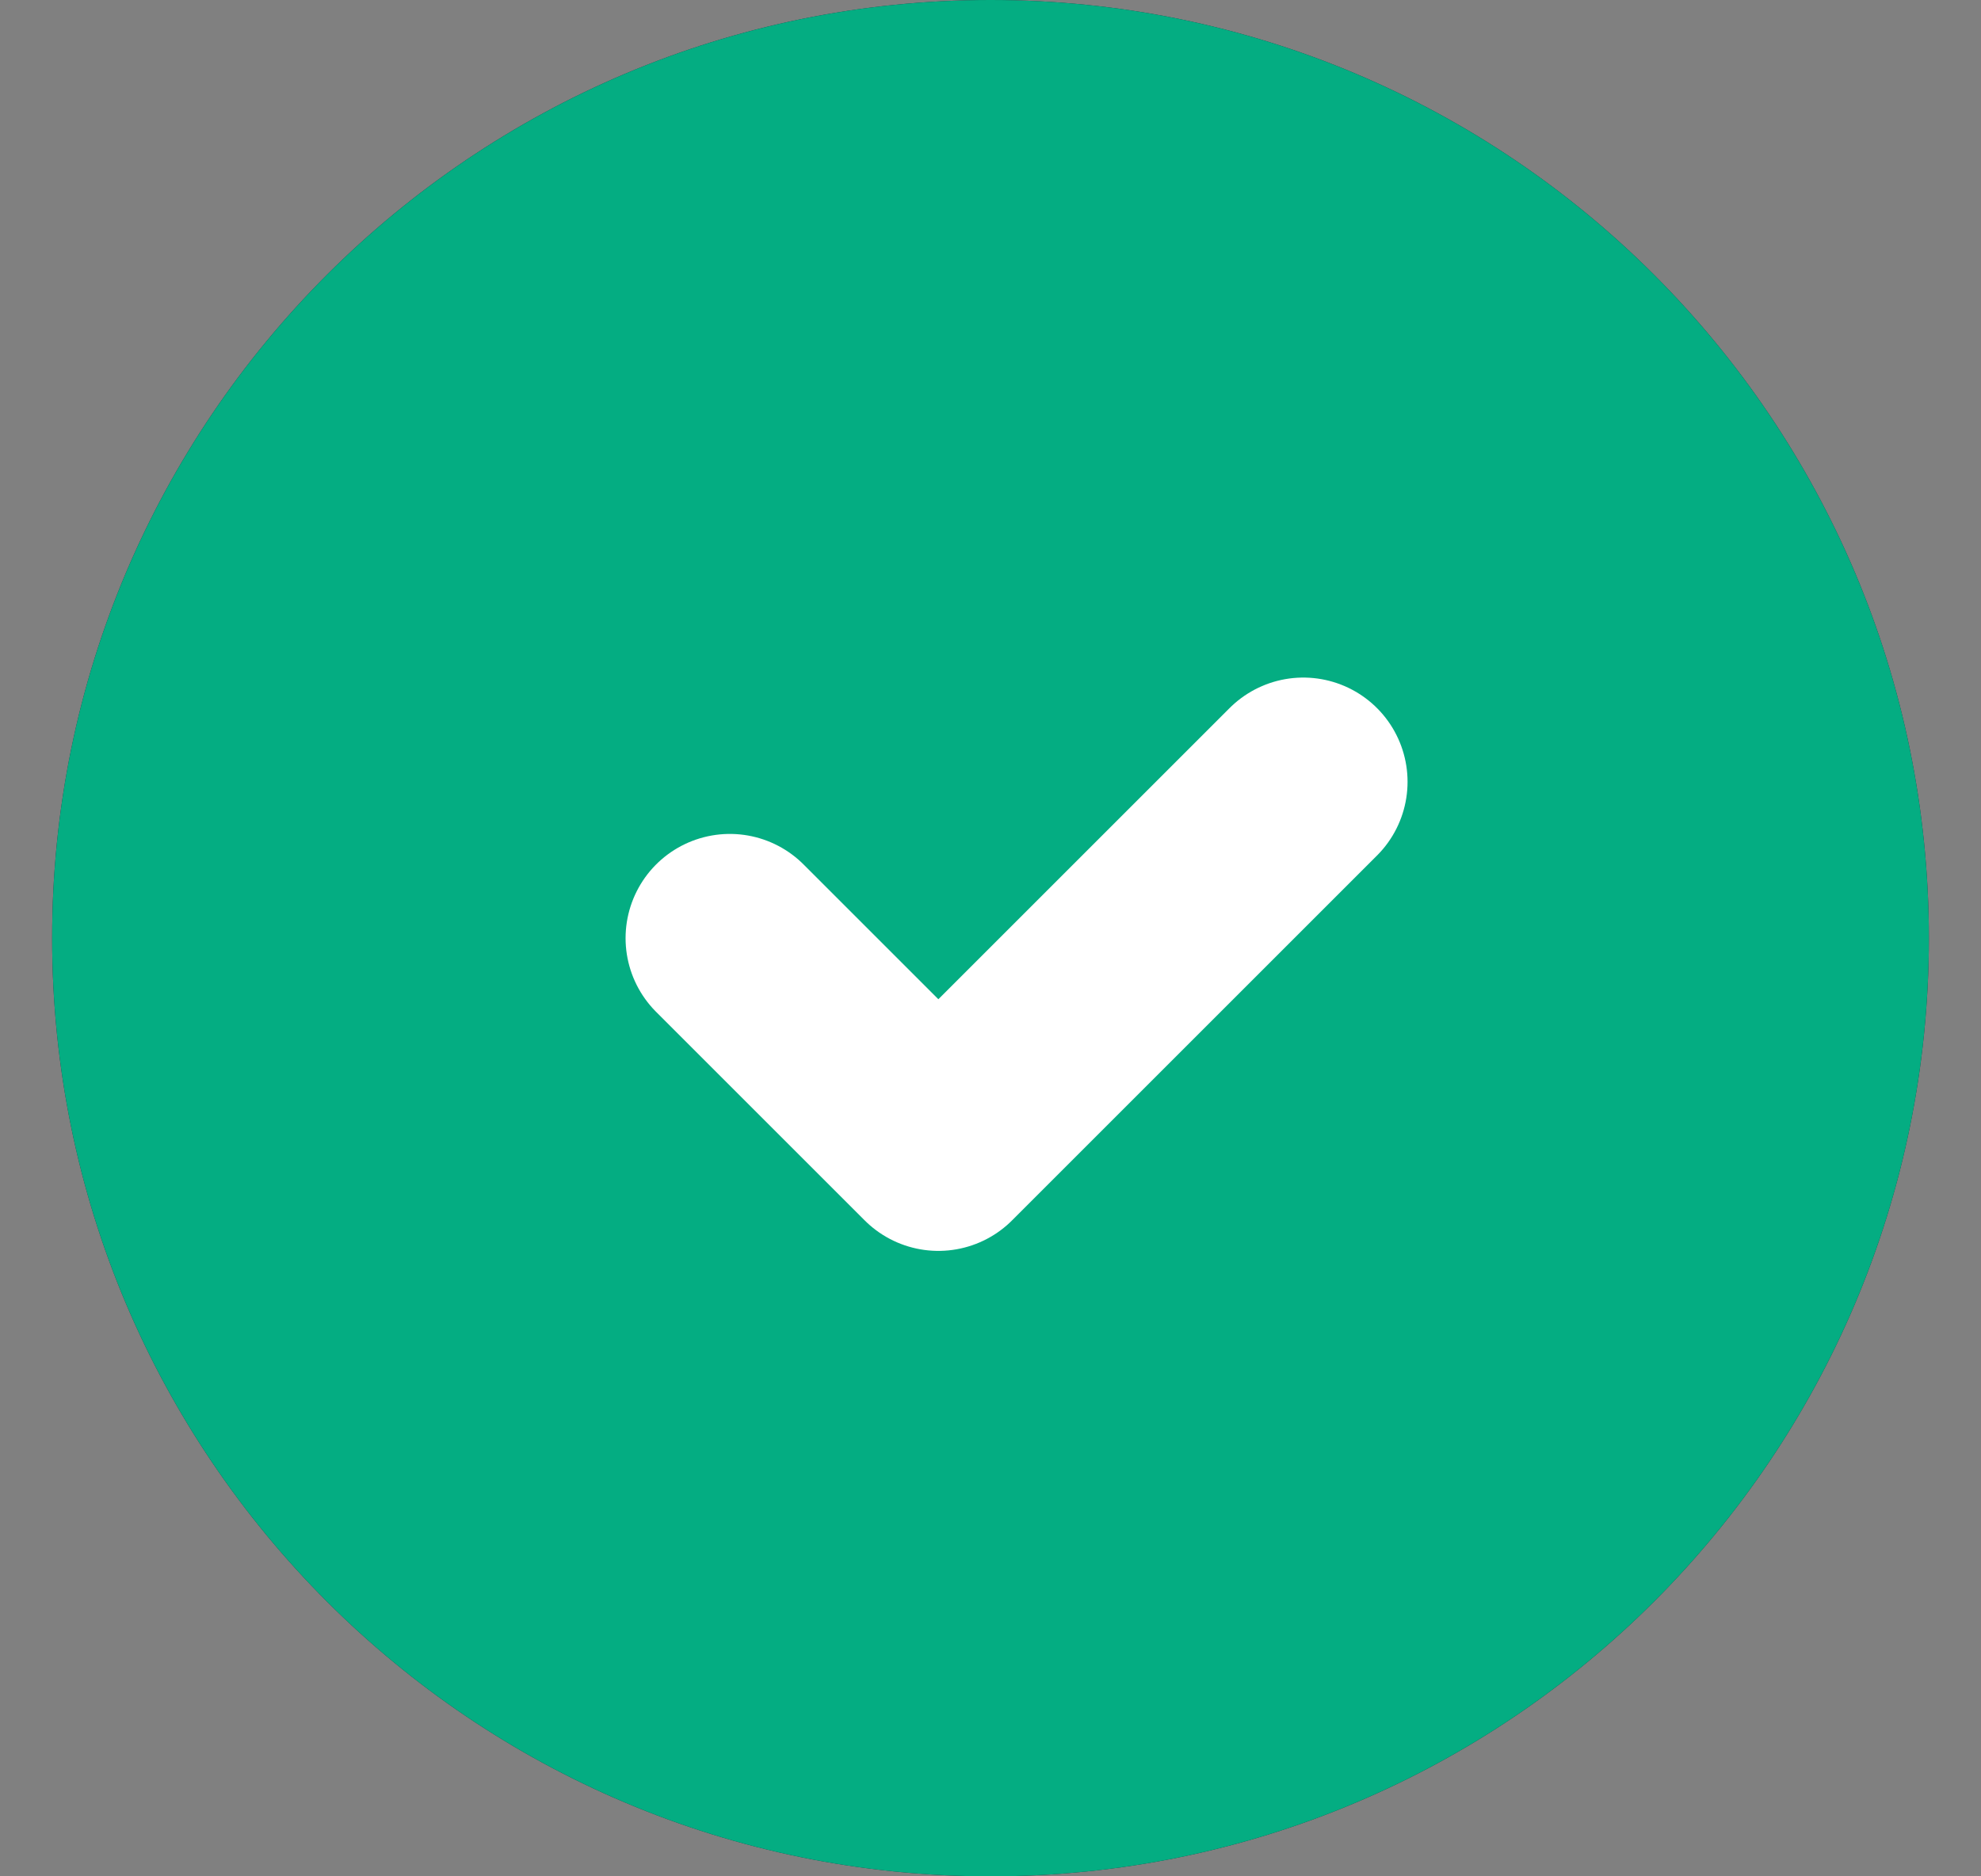
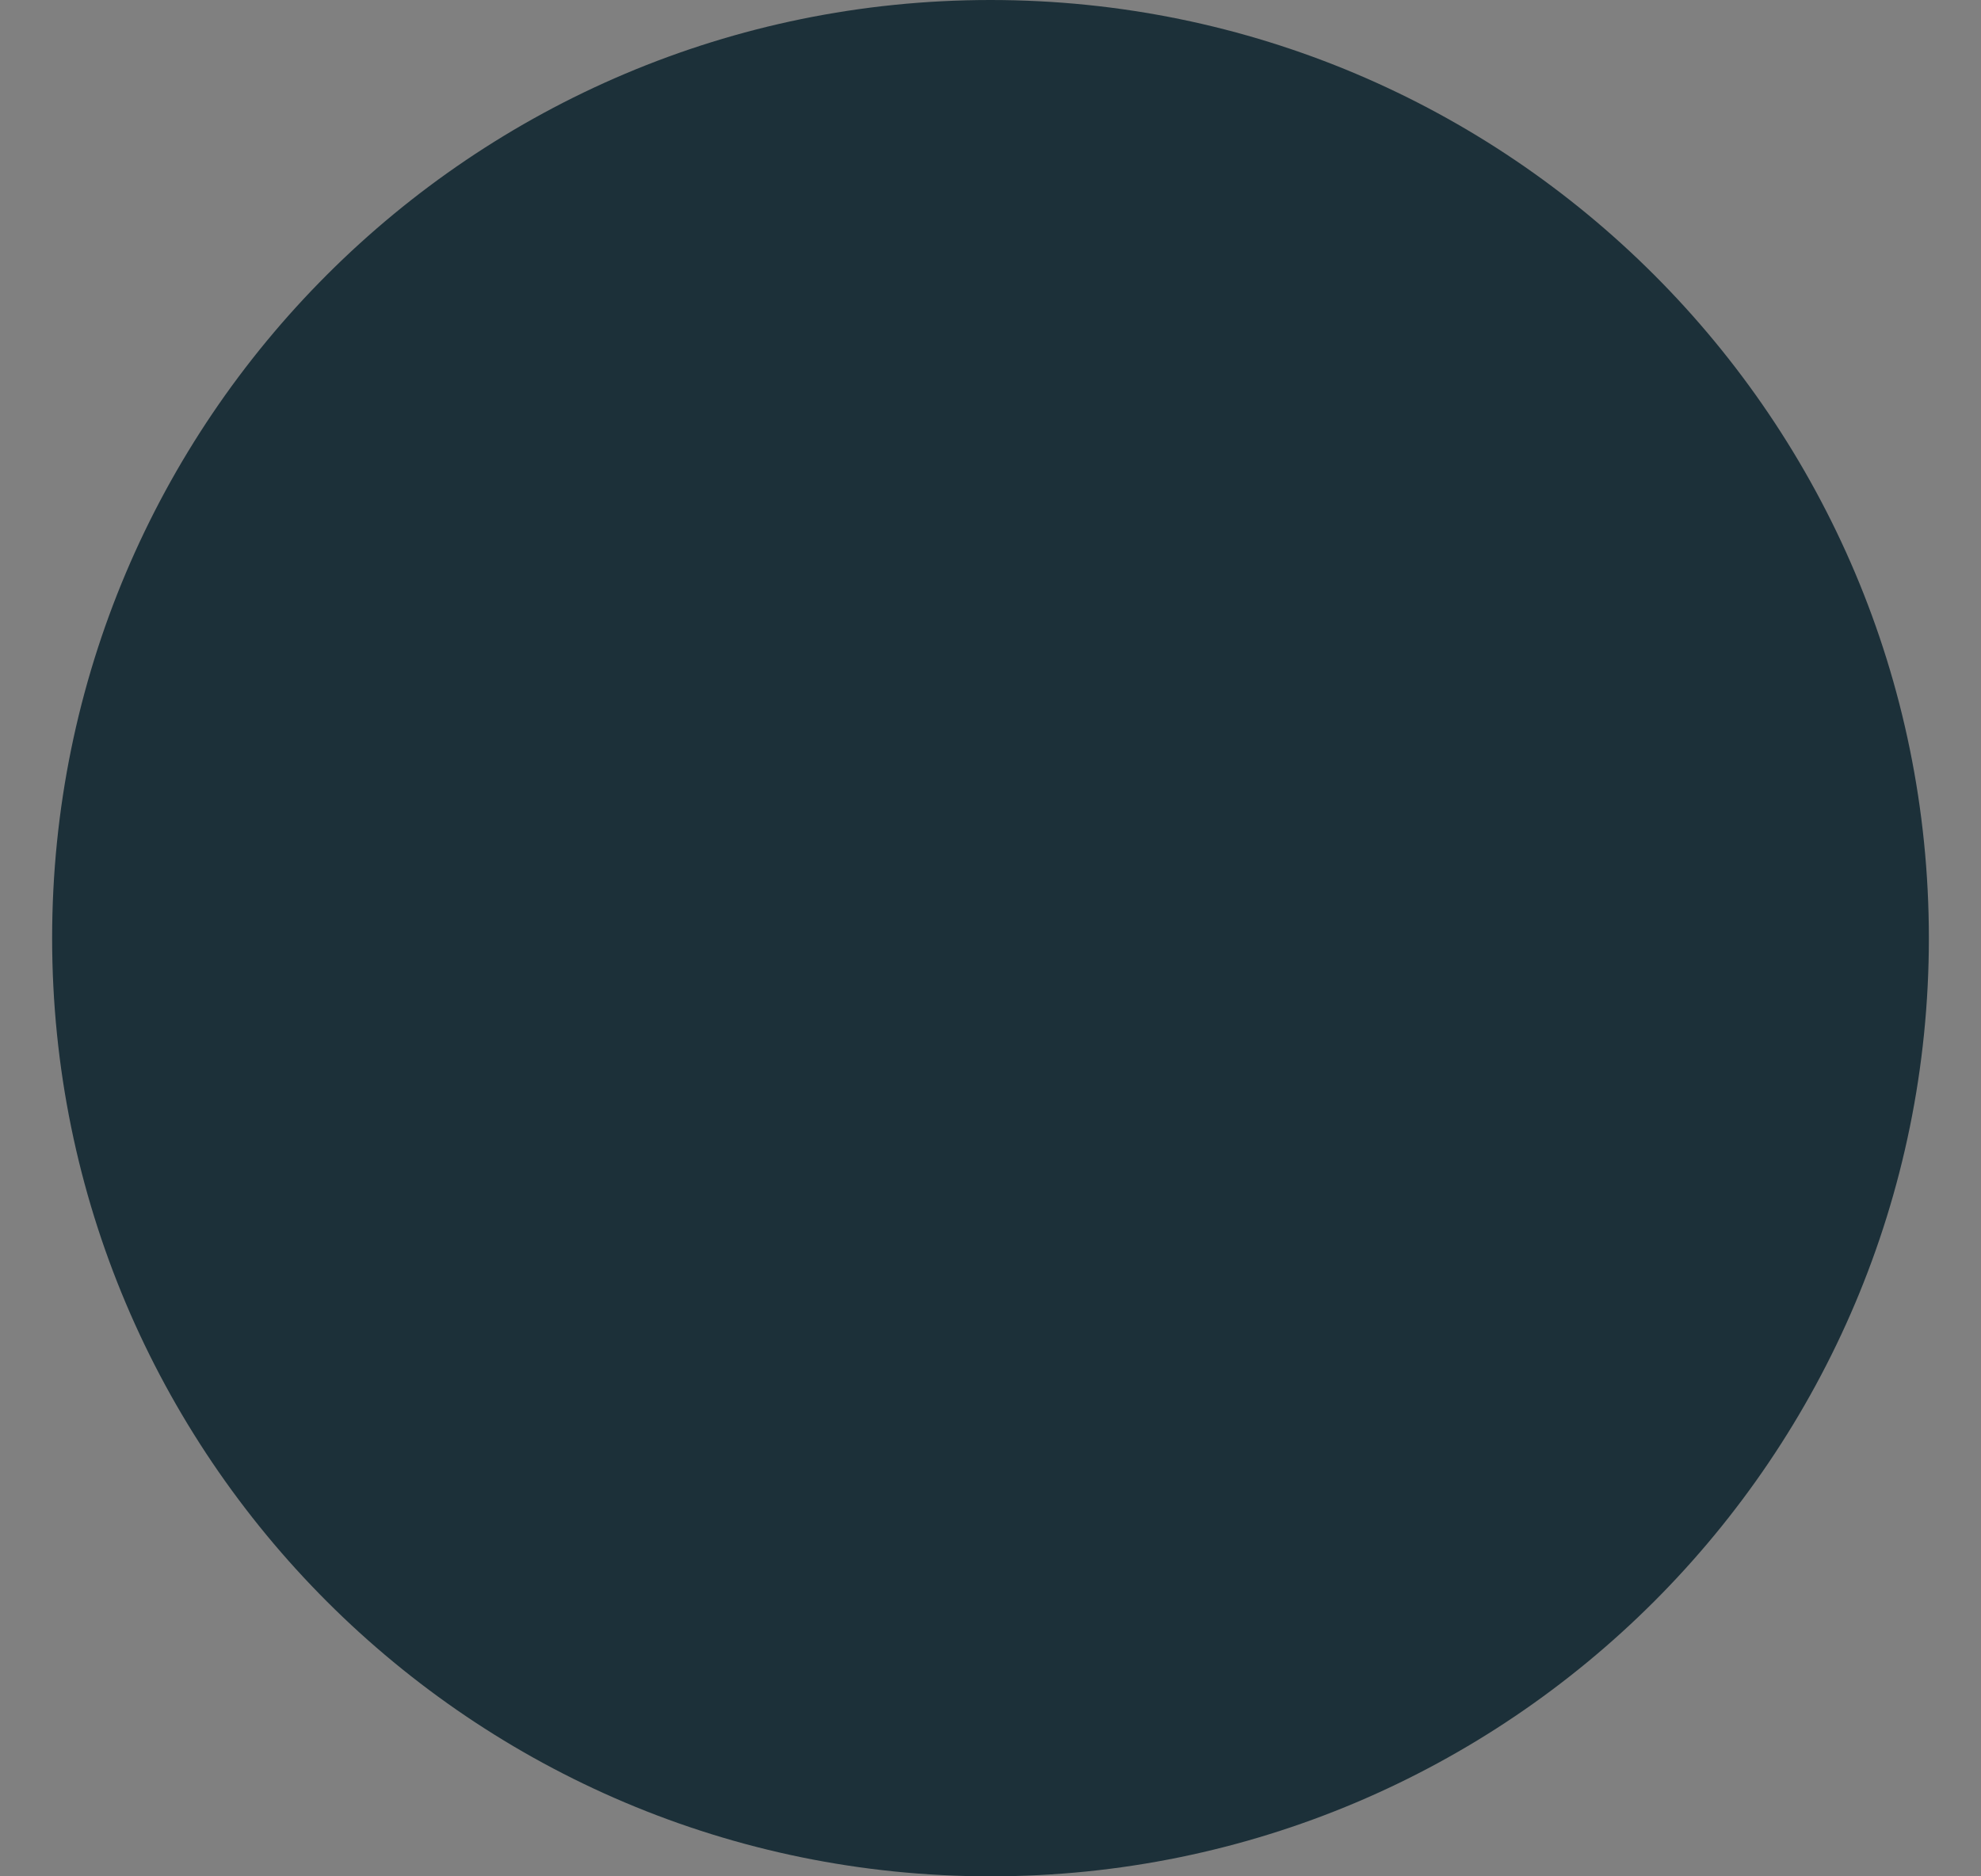
<svg xmlns="http://www.w3.org/2000/svg" width="19" height="18" viewBox="0 0 19 18" fill="none">
  <rect x="0" y="0" width="19" height="18" fill="#808080" stroke="none" />
  <path d="M9.5 0C4.529 0 0.5 4.029 0.5 9C0.5 13.971 4.529 18 9.5 18C14.471 18 18.5 13.971 18.5 9C18.5 4.029 14.471 0 9.5 0Z" fill="#1C3039" />
-   <path d="M9.5 0C4.529 0 0.5 4.029 0.5 9C0.5 13.971 4.529 18 9.5 18C14.471 18 18.5 13.971 18.5 9C18.5 4.029 14.471 0 9.5 0Z" fill="#04AD82" />
-   <path d="M7 9L9 11L12.5 7.5" stroke="white" stroke-width="2" stroke-linecap="round" stroke-linejoin="round" />
</svg>